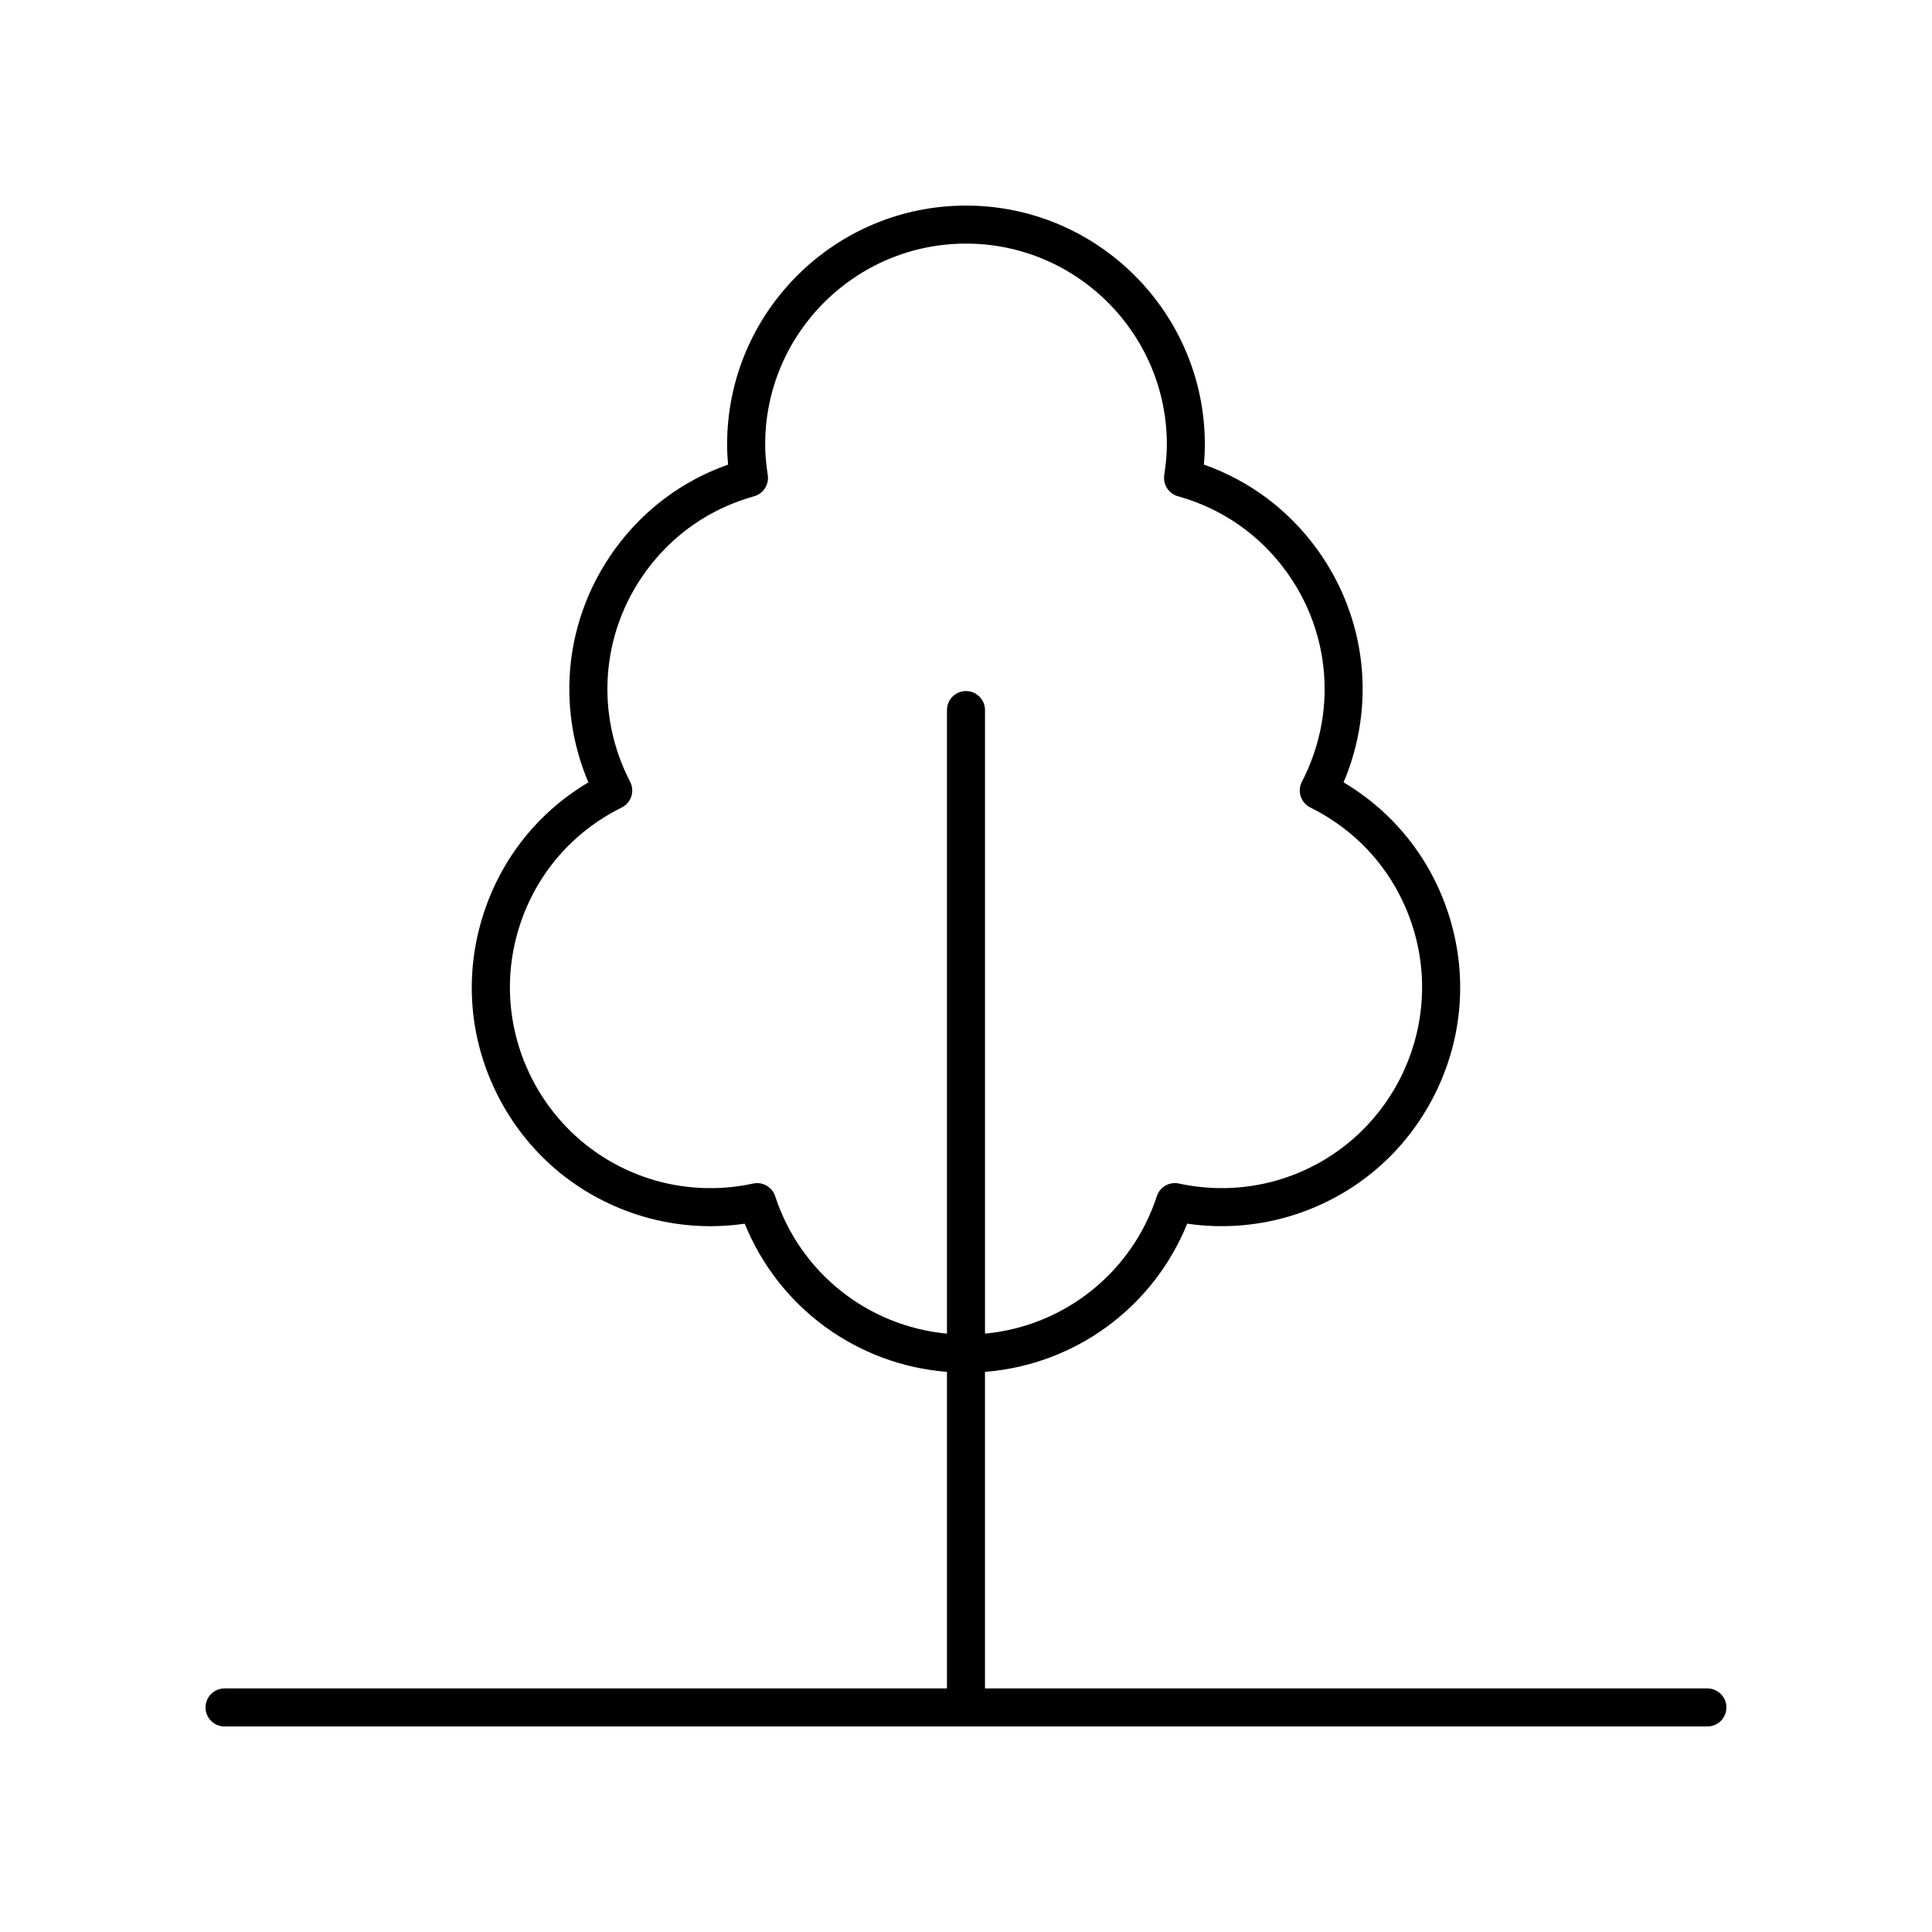
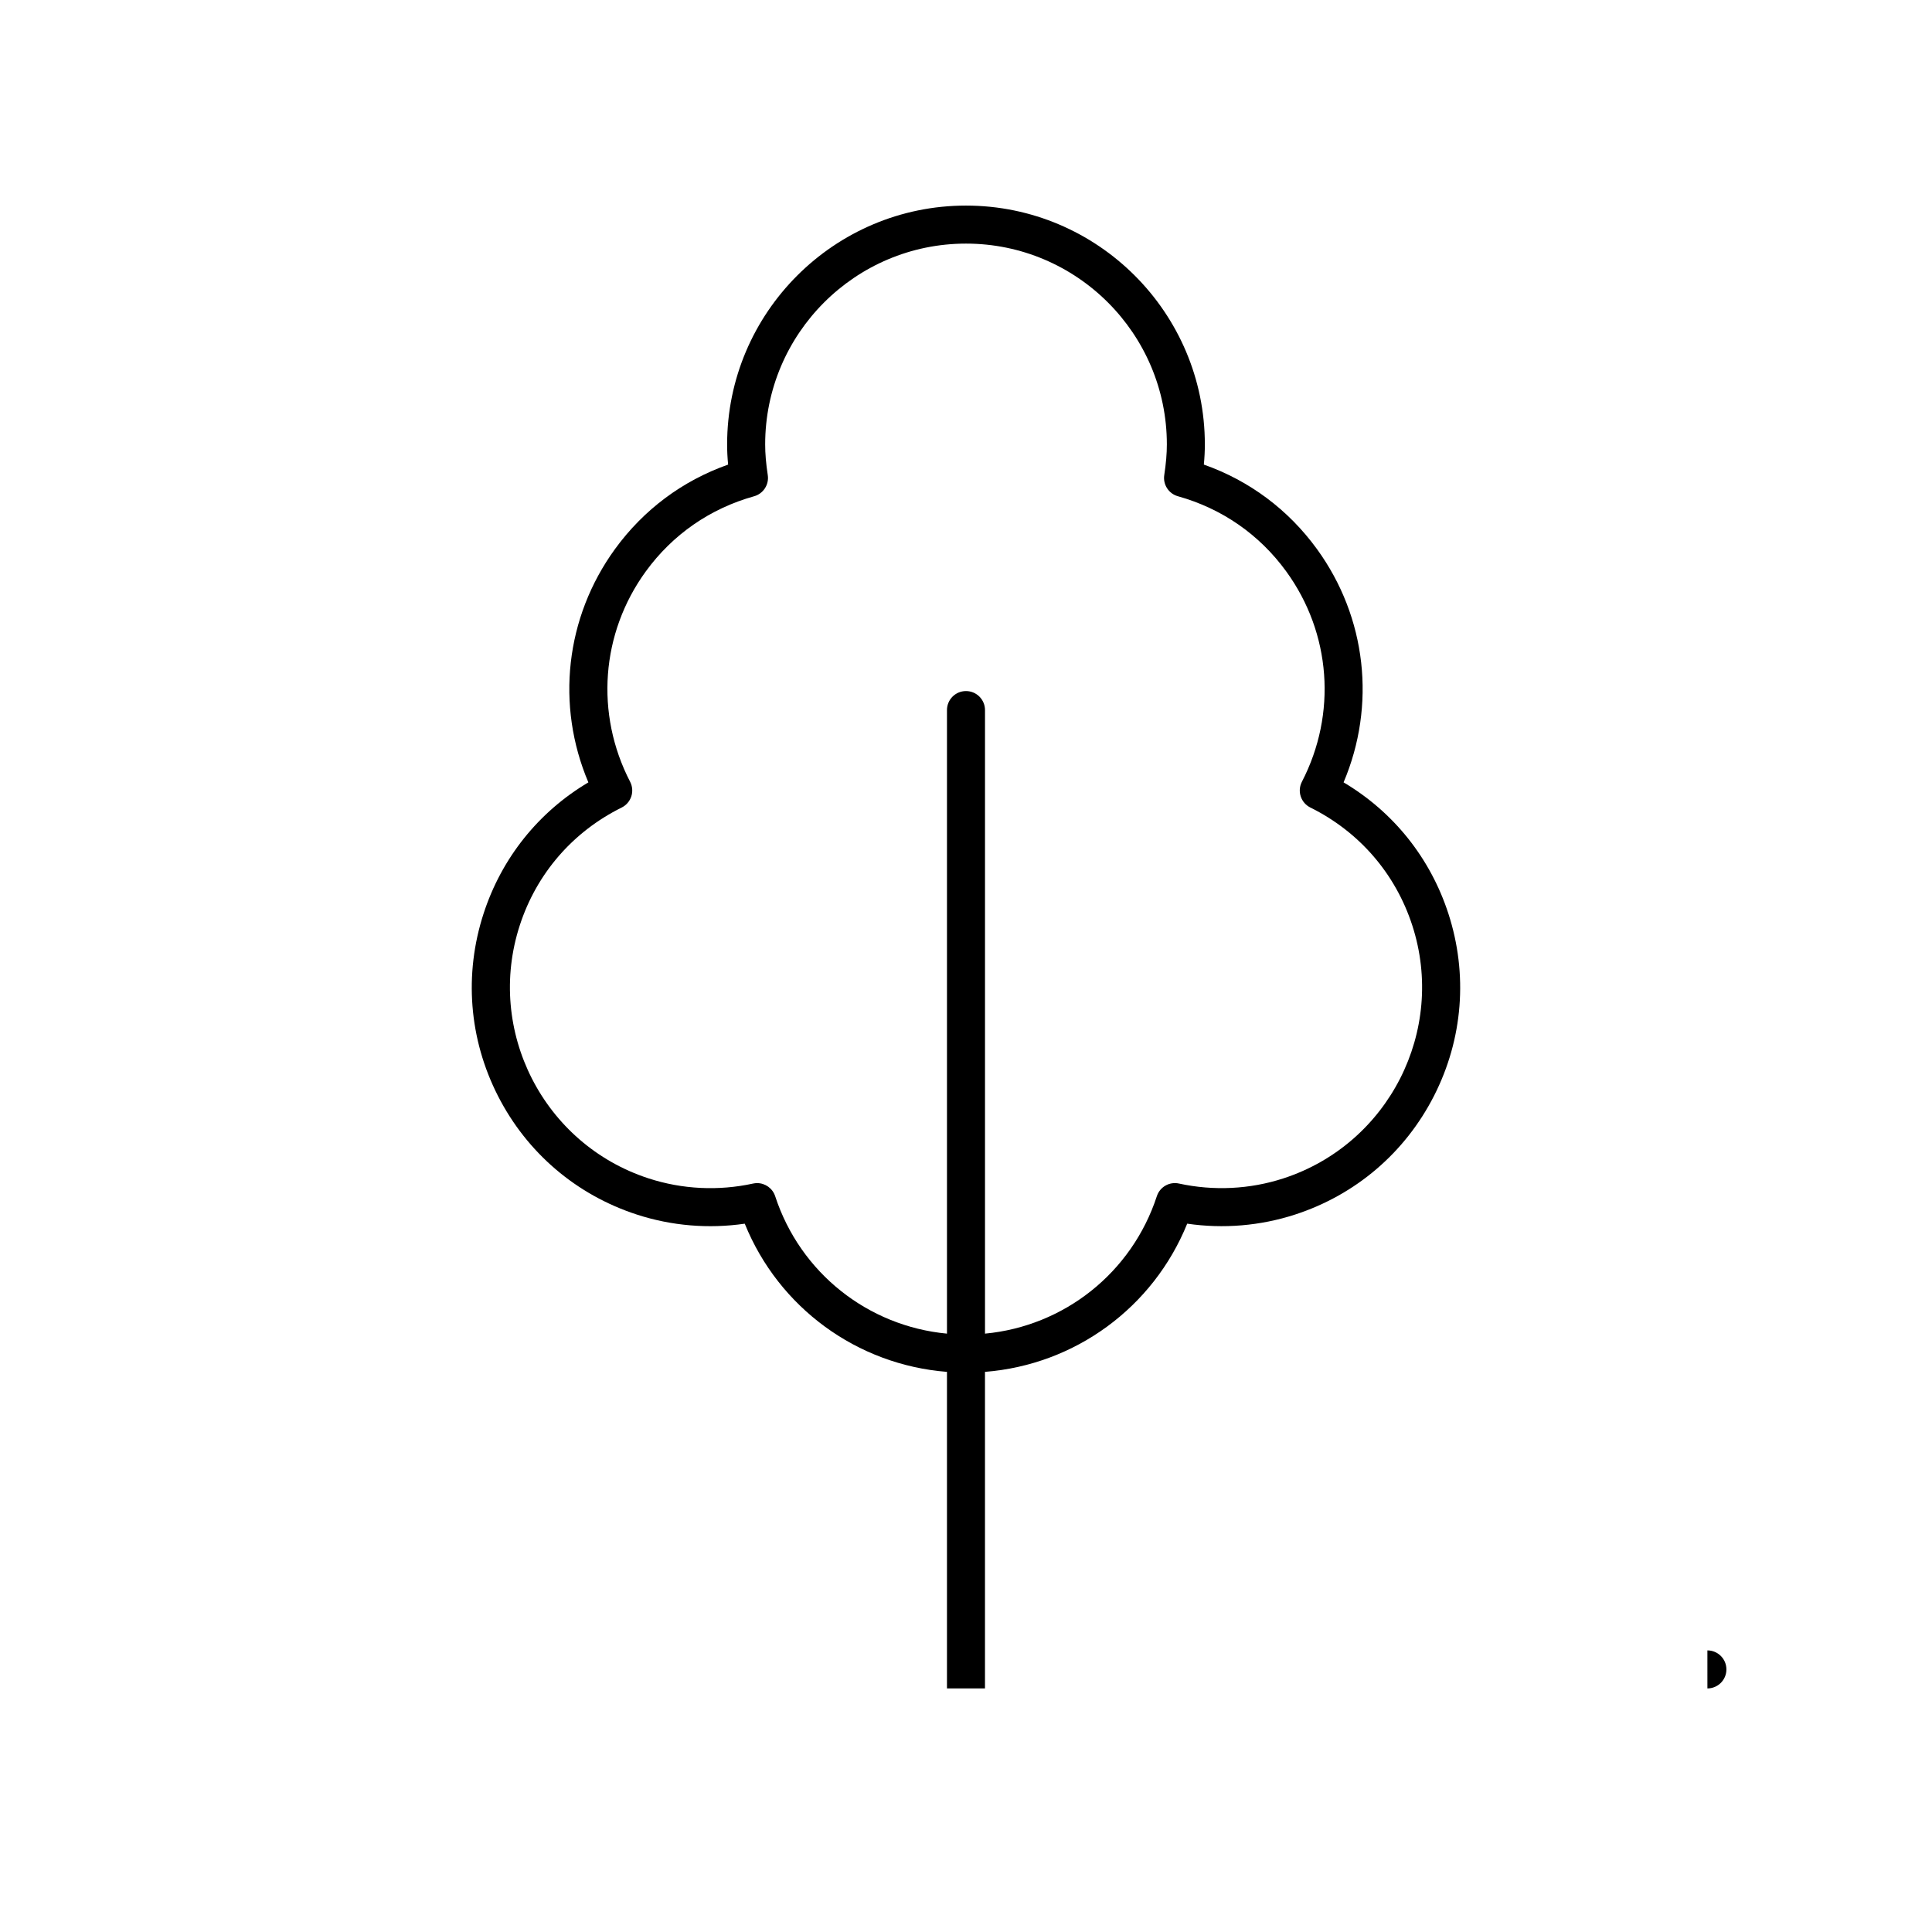
<svg xmlns="http://www.w3.org/2000/svg" fill="#000000" width="800px" height="800px" version="1.1" viewBox="144 144 512 512">
-   <path d="m596.48 591.45h-191.45v-83.891c23.871-1.883 44.582-17.035 53.59-39.273 9.586 1.398 19.387 0.574 28.57-2.41 16.082-5.227 29.164-16.402 36.84-31.465 7.676-15.066 9.027-32.219 3.805-48.301-4.797-14.746-14.566-26.934-27.773-34.777 8.66-20.422 6.109-43.703-7.055-61.828-7.59-10.445-17.891-18.121-29.977-22.387 0.184-1.871 0.266-3.621 0.266-5.344 0-34.898-28.398-63.293-63.301-63.293s-63.301 28.395-63.301 63.297c0 1.723 0.082 3.473 0.266 5.344-12.09 4.266-22.387 11.941-29.984 22.387-13.16 18.125-15.711 41.406-7.051 61.828-13.211 7.844-22.984 20.035-27.773 34.777-5.227 16.082-3.871 33.234 3.805 48.301 7.676 15.062 20.758 26.238 36.84 31.465 9.188 2.988 18.988 3.805 28.57 2.41 9.004 22.23 29.719 37.387 53.59 39.27v83.891h-191.45c-2.785 0-5.039 2.254-5.039 5.039 0 2.781 2.254 5.039 5.039 5.039h392.97c2.785 0 5.039-2.254 5.039-5.039 0-2.781-2.254-5.039-5.039-5.039zm-247.05-130.44c-0.688-2.106-2.648-3.473-4.781-3.473-0.355 0-0.715 0.035-1.074 0.117-9.207 2.004-18.77 1.527-27.664-1.359-27.91-9.066-43.238-39.152-34.168-67.066 4.453-13.715 14.043-24.801 27-31.219 1.215-0.602 2.129-1.66 2.555-2.945 0.422-1.285 0.309-2.684-0.309-3.883-9.324-18.027-7.734-39.387 4.148-55.746 7.106-9.77 17.027-16.66 28.707-19.922 2.449-0.684 4.004-3.094 3.621-5.609-0.469-3.086-0.688-5.668-0.688-8.121-0.004-29.352 23.875-53.227 53.223-53.227s53.227 23.875 53.227 53.223c0 2.453-0.223 5.031-0.688 8.121-0.383 2.519 1.172 4.926 3.621 5.609 11.68 3.266 21.605 10.152 28.703 19.922 11.887 16.359 13.477 37.719 4.152 55.746-0.621 1.199-0.734 2.602-0.309 3.883 0.422 1.285 1.34 2.344 2.555 2.945 12.949 6.414 22.543 17.504 27 31.219 9.066 27.91-6.258 57.996-34.168 67.066-8.891 2.891-18.449 3.356-27.664 1.359-2.523-0.551-5.055 0.898-5.856 3.356-6.656 20.328-24.594 34.449-45.539 36.422v-165.25c0-2.781-2.254-5.039-5.039-5.039s-5.039 2.254-5.039 5.039v165.25c-20.941-1.973-38.875-16.094-45.527-36.418z" />
+   <path d="m596.48 591.45h-191.45v-83.891c23.871-1.883 44.582-17.035 53.59-39.273 9.586 1.398 19.387 0.574 28.57-2.41 16.082-5.227 29.164-16.402 36.84-31.465 7.676-15.066 9.027-32.219 3.805-48.301-4.797-14.746-14.566-26.934-27.773-34.777 8.66-20.422 6.109-43.703-7.055-61.828-7.59-10.445-17.891-18.121-29.977-22.387 0.184-1.871 0.266-3.621 0.266-5.344 0-34.898-28.398-63.293-63.301-63.293s-63.301 28.395-63.301 63.297c0 1.723 0.082 3.473 0.266 5.344-12.09 4.266-22.387 11.941-29.984 22.387-13.16 18.125-15.711 41.406-7.051 61.828-13.211 7.844-22.984 20.035-27.773 34.777-5.227 16.082-3.871 33.234 3.805 48.301 7.676 15.062 20.758 26.238 36.84 31.465 9.188 2.988 18.988 3.805 28.57 2.41 9.004 22.23 29.719 37.387 53.59 39.27v83.891h-191.45h392.97c2.785 0 5.039-2.254 5.039-5.039 0-2.781-2.254-5.039-5.039-5.039zm-247.05-130.44c-0.688-2.106-2.648-3.473-4.781-3.473-0.355 0-0.715 0.035-1.074 0.117-9.207 2.004-18.77 1.527-27.664-1.359-27.91-9.066-43.238-39.152-34.168-67.066 4.453-13.715 14.043-24.801 27-31.219 1.215-0.602 2.129-1.66 2.555-2.945 0.422-1.285 0.309-2.684-0.309-3.883-9.324-18.027-7.734-39.387 4.148-55.746 7.106-9.77 17.027-16.66 28.707-19.922 2.449-0.684 4.004-3.094 3.621-5.609-0.469-3.086-0.688-5.668-0.688-8.121-0.004-29.352 23.875-53.227 53.223-53.227s53.227 23.875 53.227 53.223c0 2.453-0.223 5.031-0.688 8.121-0.383 2.519 1.172 4.926 3.621 5.609 11.68 3.266 21.605 10.152 28.703 19.922 11.887 16.359 13.477 37.719 4.152 55.746-0.621 1.199-0.734 2.602-0.309 3.883 0.422 1.285 1.34 2.344 2.555 2.945 12.949 6.414 22.543 17.504 27 31.219 9.066 27.91-6.258 57.996-34.168 67.066-8.891 2.891-18.449 3.356-27.664 1.359-2.523-0.551-5.055 0.898-5.856 3.356-6.656 20.328-24.594 34.449-45.539 36.422v-165.25c0-2.781-2.254-5.039-5.039-5.039s-5.039 2.254-5.039 5.039v165.25c-20.941-1.973-38.875-16.094-45.527-36.418z" />
</svg>